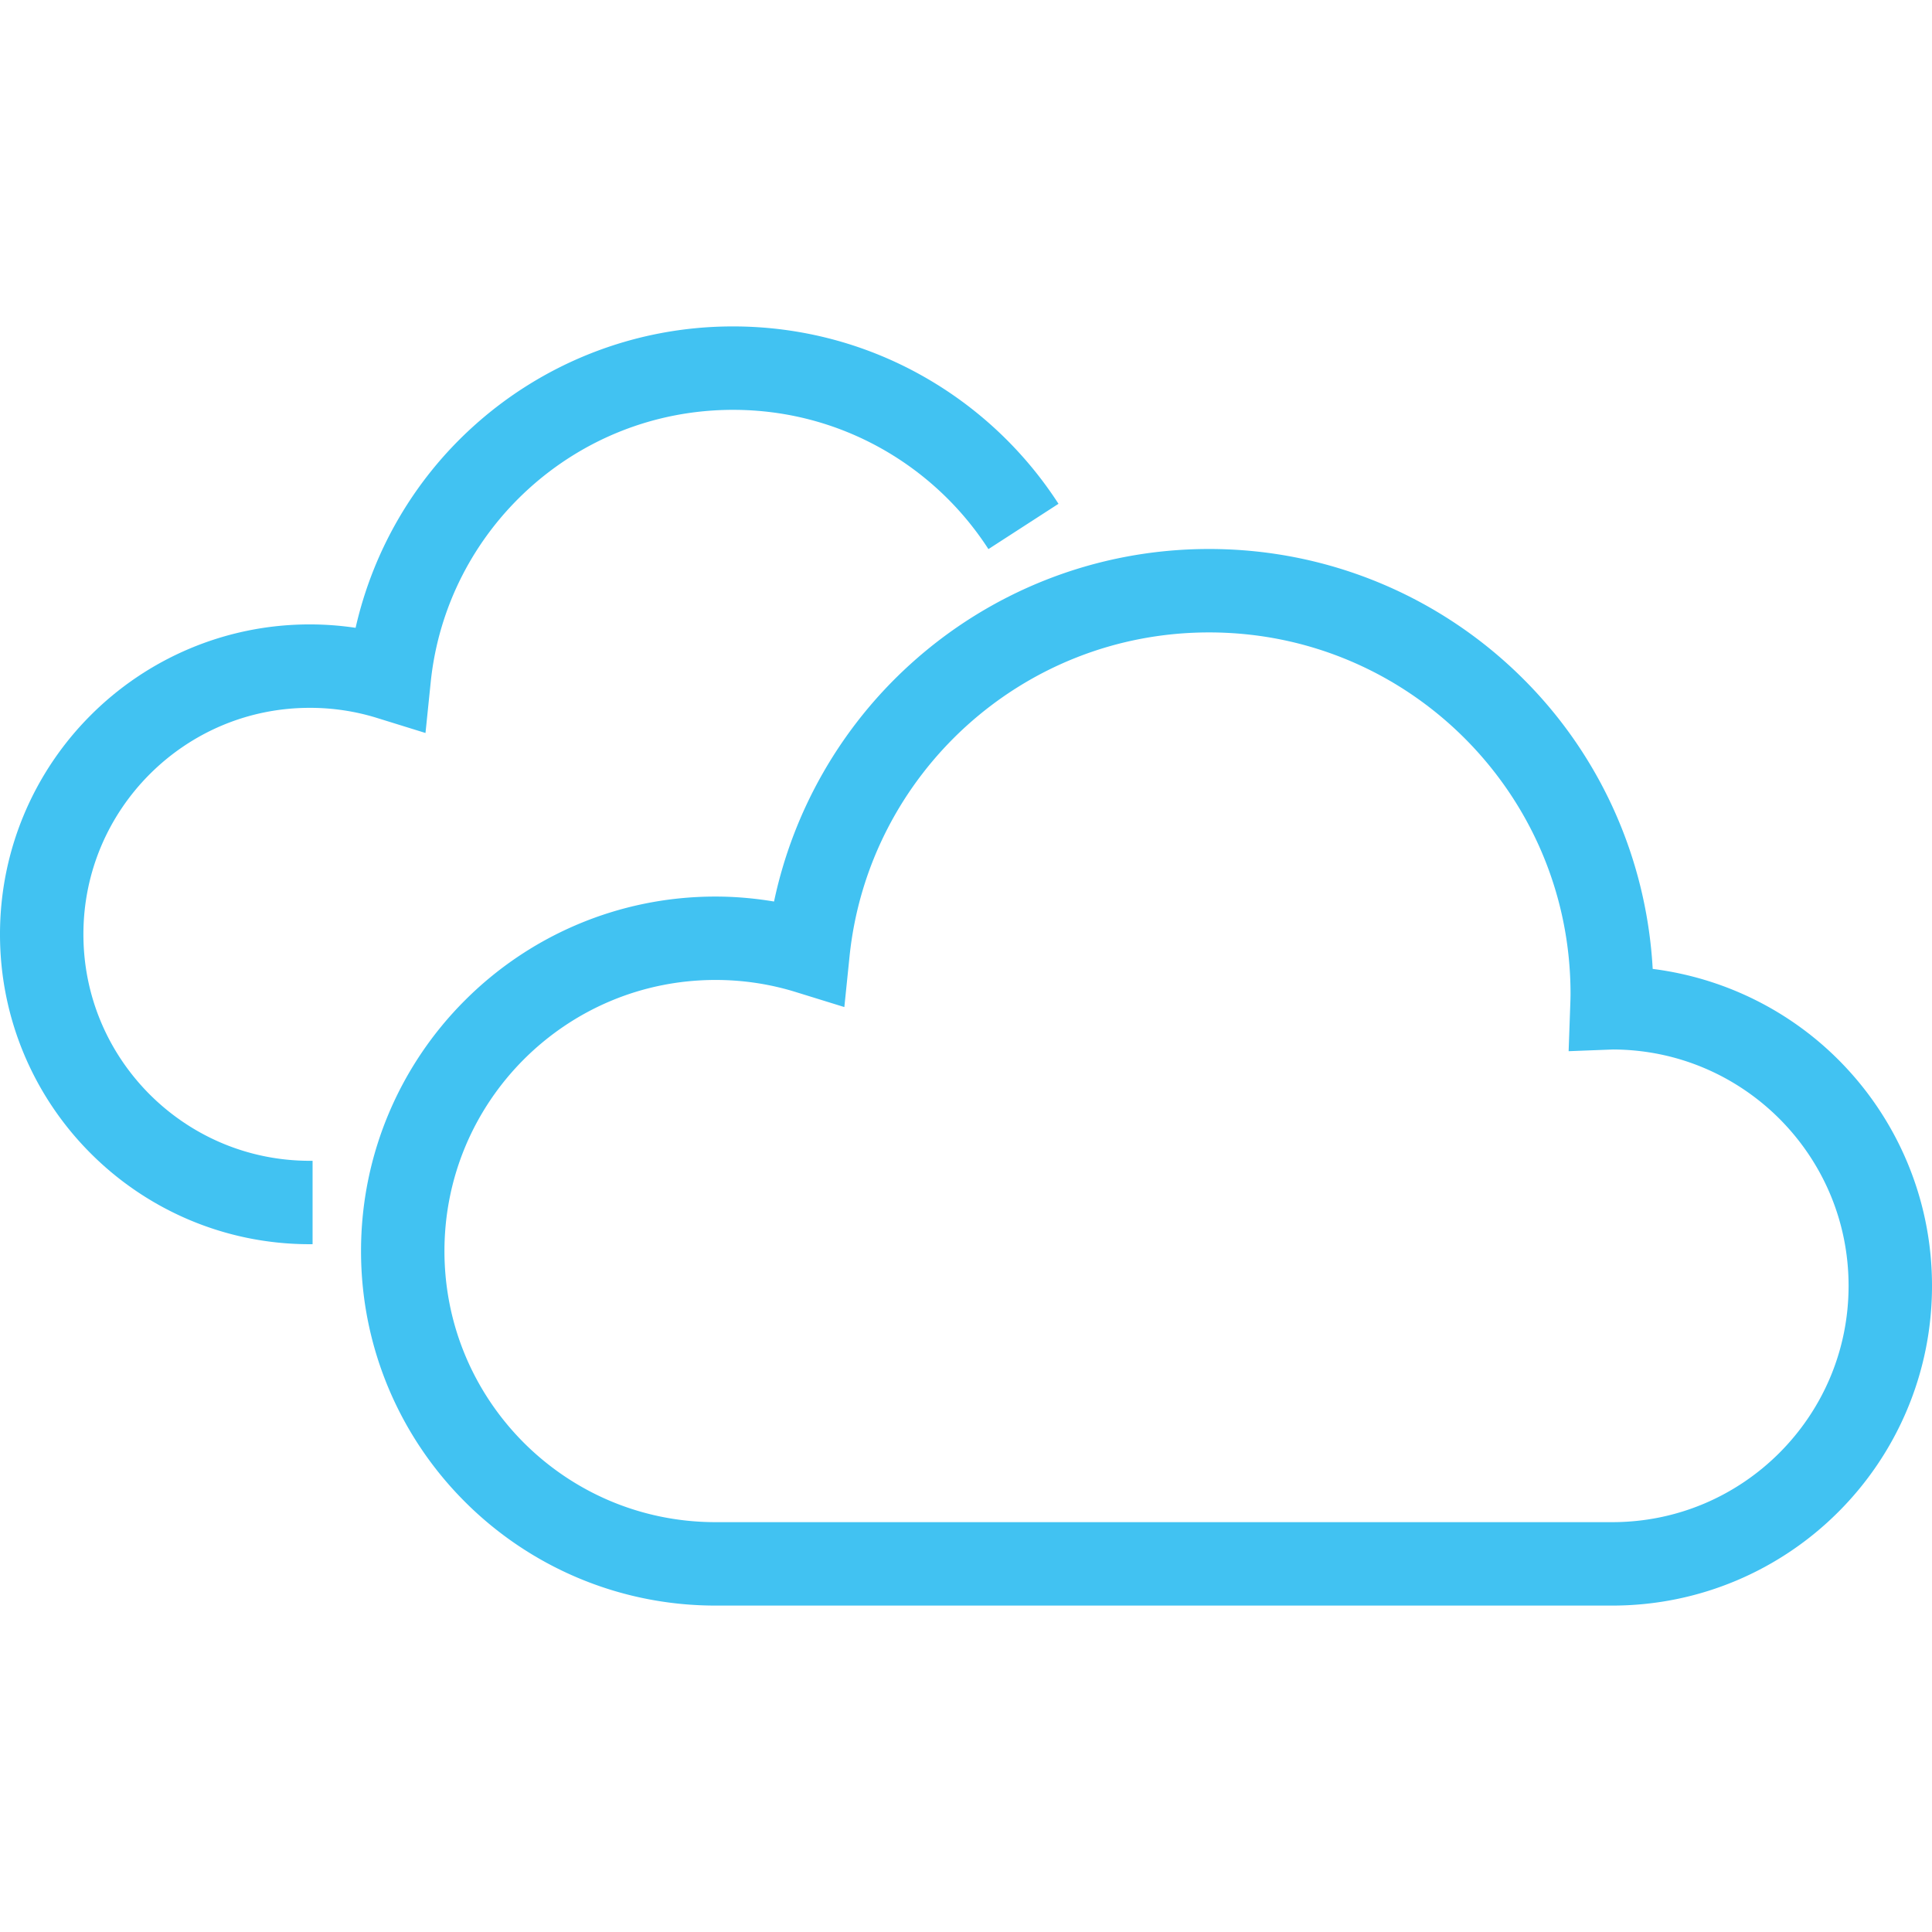
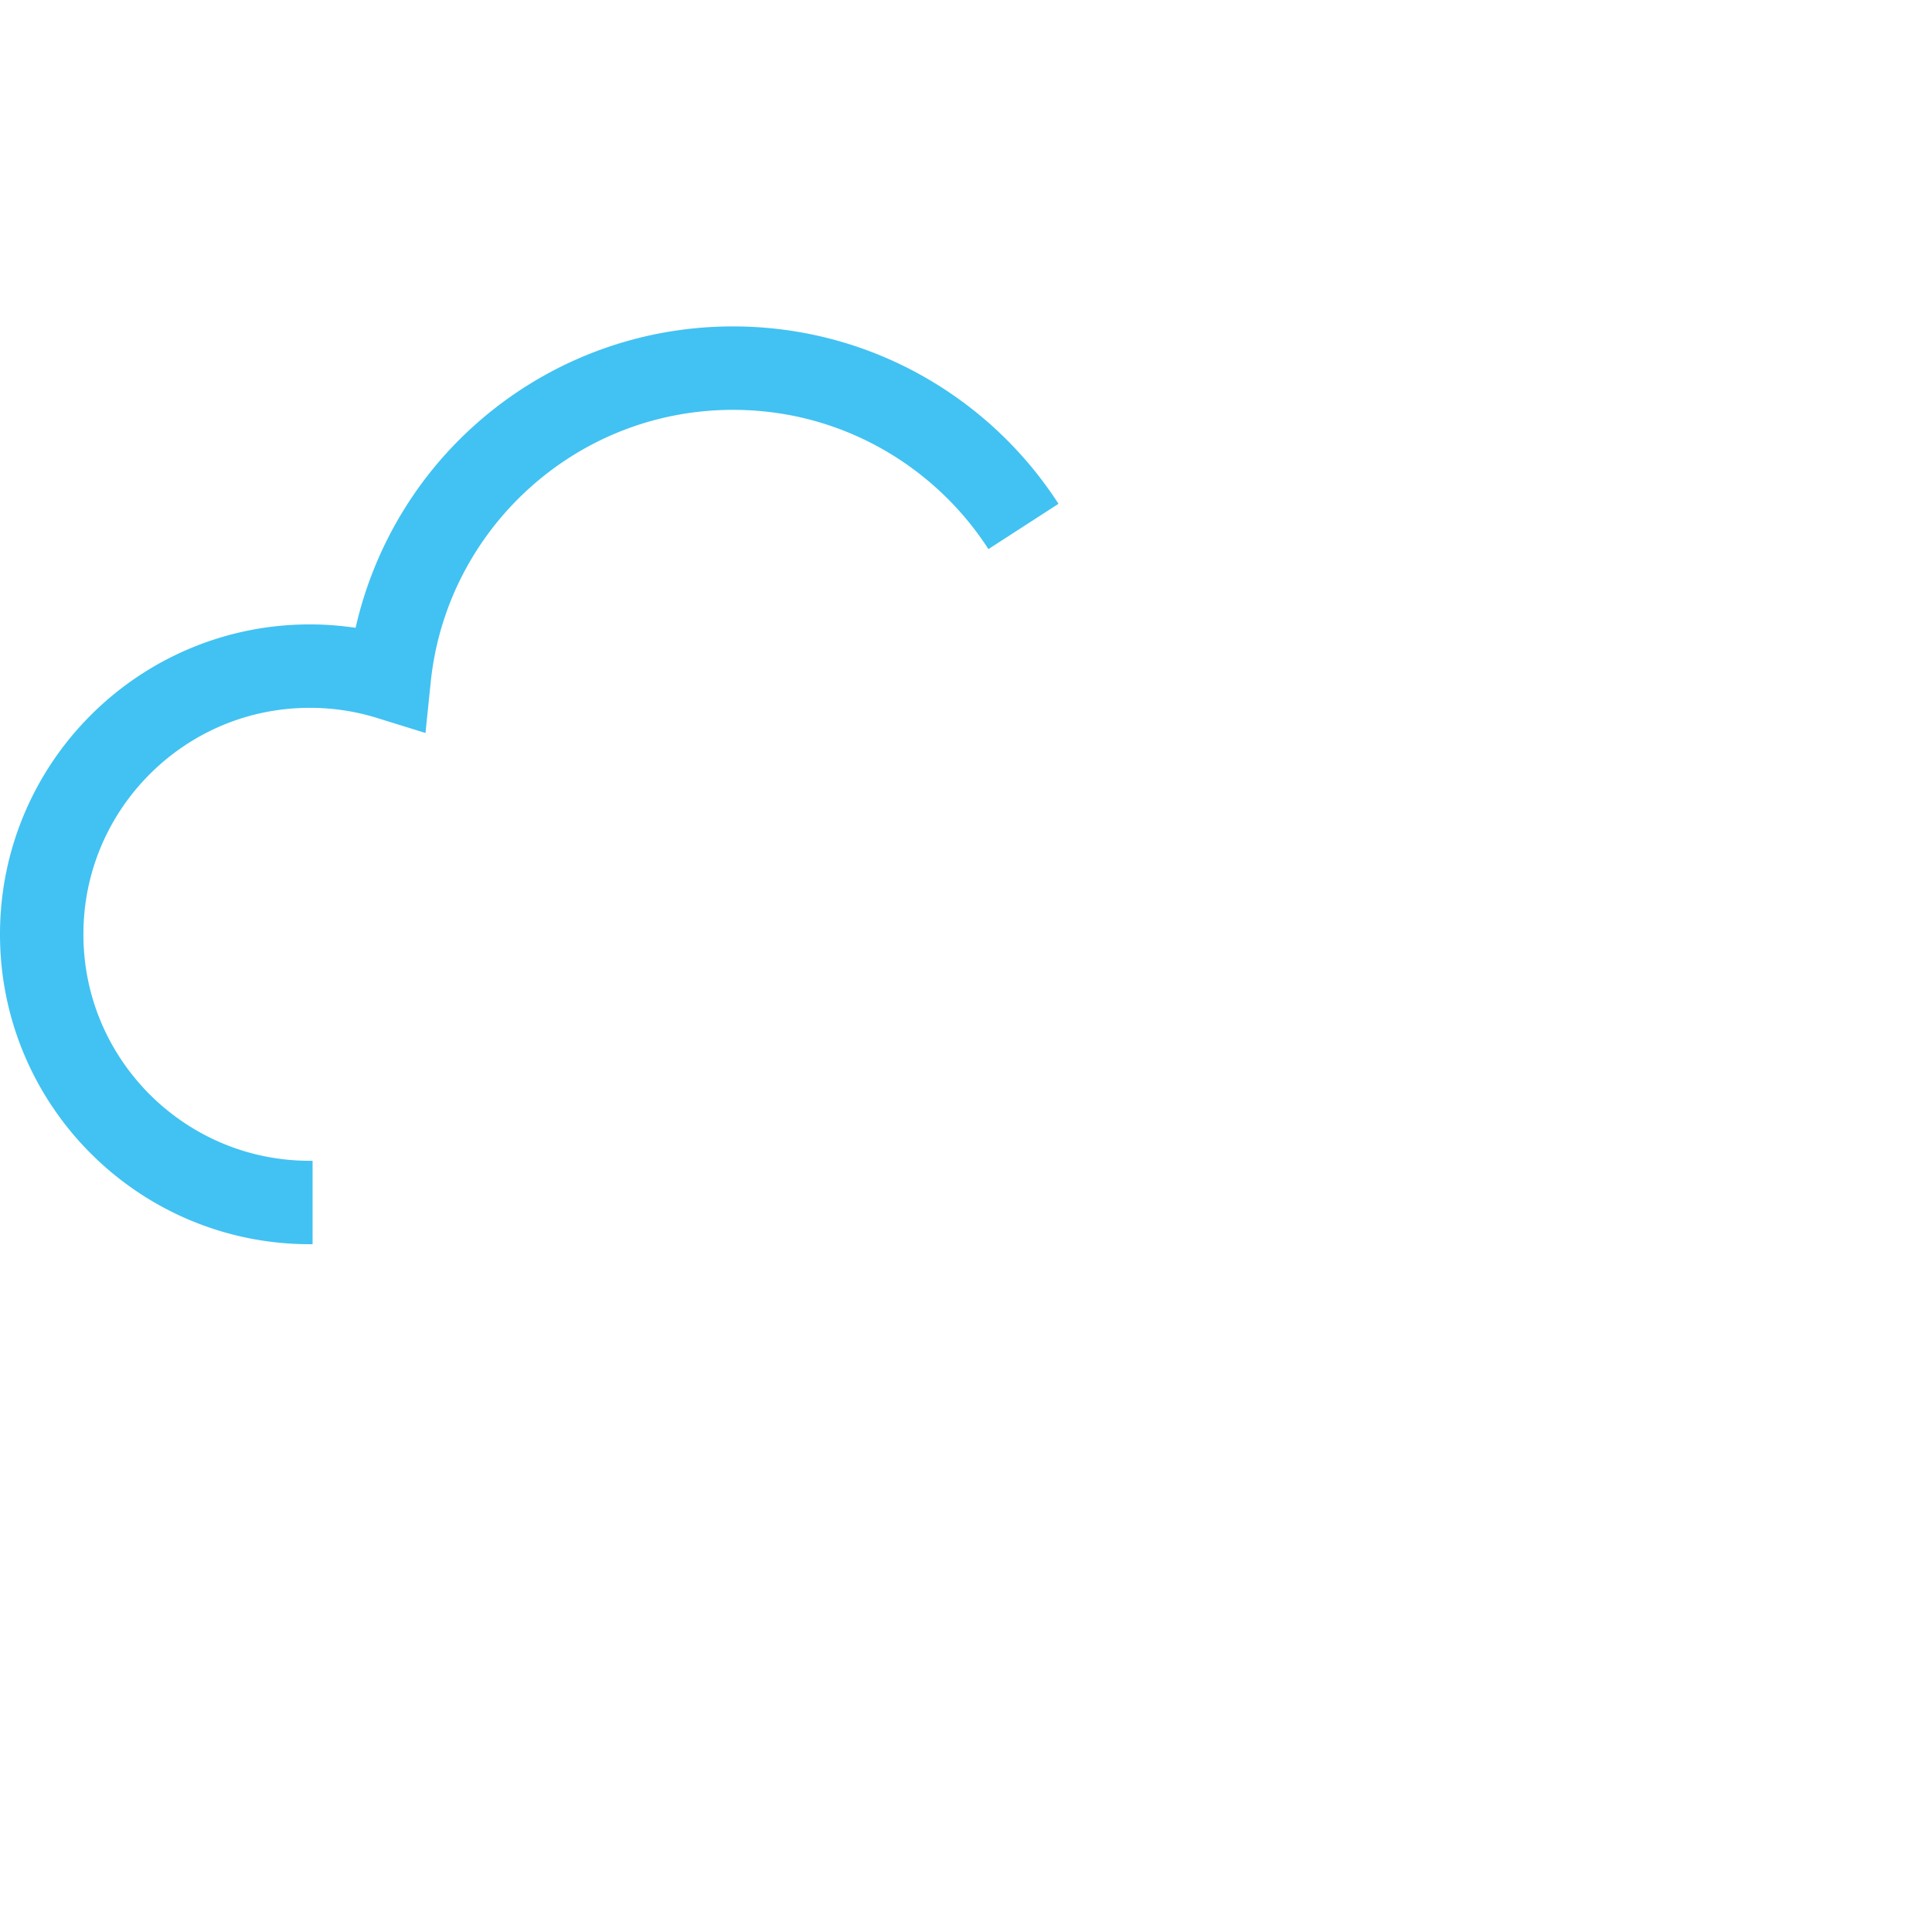
<svg xmlns="http://www.w3.org/2000/svg" viewBox="0 0 512 512" style="width:256px;height:256px">
  <path class="st0" d="M39.682 290.046c-10.879-10.9-17.574-25.833-17.577-42.444.004-16.612 6.698-31.545 17.577-42.438 10.896-10.886 25.832-17.581 42.44-17.581 6.2 0 12.146.933 17.75 2.669l12.888 3.997 1.378-13.426c2.081-20.279 11.678-38.312 25.998-51.314 14.333-13.002 33.252-20.889 54.123-20.896 14.229 0 27.515 3.667 39.097 10.118a81.047 81.047 0 0 1 28.588 26.787l18.567-12.005a103.14 103.14 0 0 0-36.399-34.092c-14.754-8.231-31.796-12.917-49.854-12.917-26.515-.006-50.787 10.104-68.981 26.637-15.288 13.871-26.299 32.363-31.039 53.238a82.459 82.459 0 0 0-12.117-.904c-22.643-.008-43.241 9.214-58.07 24.054C9.21 204.352-.007 224.954 0 247.601c-.007 22.646 9.206 43.248 24.053 58.074 14.825 14.846 35.427 24.068 58.07 24.053h.714v-22.101h-.714c-16.608-.008-31.541-6.703-42.441-17.581z" fill="#41c2f2" />
-   <path class="st0" d="M487.182 280.832c-12.92-12.93-30.109-21.642-49.201-24.06-1.664-29.888-14.344-56.918-34.2-76.752-21.298-21.32-50.844-34.537-83.361-34.53-30.458-.008-58.321 11.596-79.224 30.583a117.786 117.786 0 0 0-36.069 62.839c-5.052-.84-10.222-1.314-15.5-1.314-25.908-.007-49.462 10.528-66.43 27.52-16.985 16.964-27.523 40.522-27.519 66.426-.004 25.912 10.534 49.47 27.519 66.433 16.967 16.985 40.521 27.519 66.43 27.519h237.637c23.361 0 44.616-9.5 59.918-24.821 15.317-15.298 24.825-36.553 24.818-59.918.007-23.364-9.501-44.626-24.818-59.925zM471.55 385.039c-11.37 11.352-26.956 18.341-44.286 18.348H189.627c-19.873-.007-37.766-8.022-50.801-21.039-13.016-13.038-21.036-30.928-21.042-50.805.006-19.87 8.026-37.766 21.042-50.798 13.036-13.017 30.928-21.04 50.801-21.046 7.42 0 14.542 1.119 21.251 3.2l12.881 3.983 1.378-13.419c2.479-24.11 13.896-45.559 30.92-61.023 17.039-15.449 39.546-24.842 64.363-24.842 26.486 0 50.363 10.698 67.732 28.057 17.351 17.366 28.054 41.246 28.057 67.732 0 .933-.039 2.024-.086 3.301l-.42 11.89 11.743-.452c17.254.057 32.772 7.032 44.103 18.341 11.352 11.373 18.341 26.959 18.345 44.289-.003 17.331-6.992 32.916-18.344 44.283z" fill="#41c2f2" />
</svg>